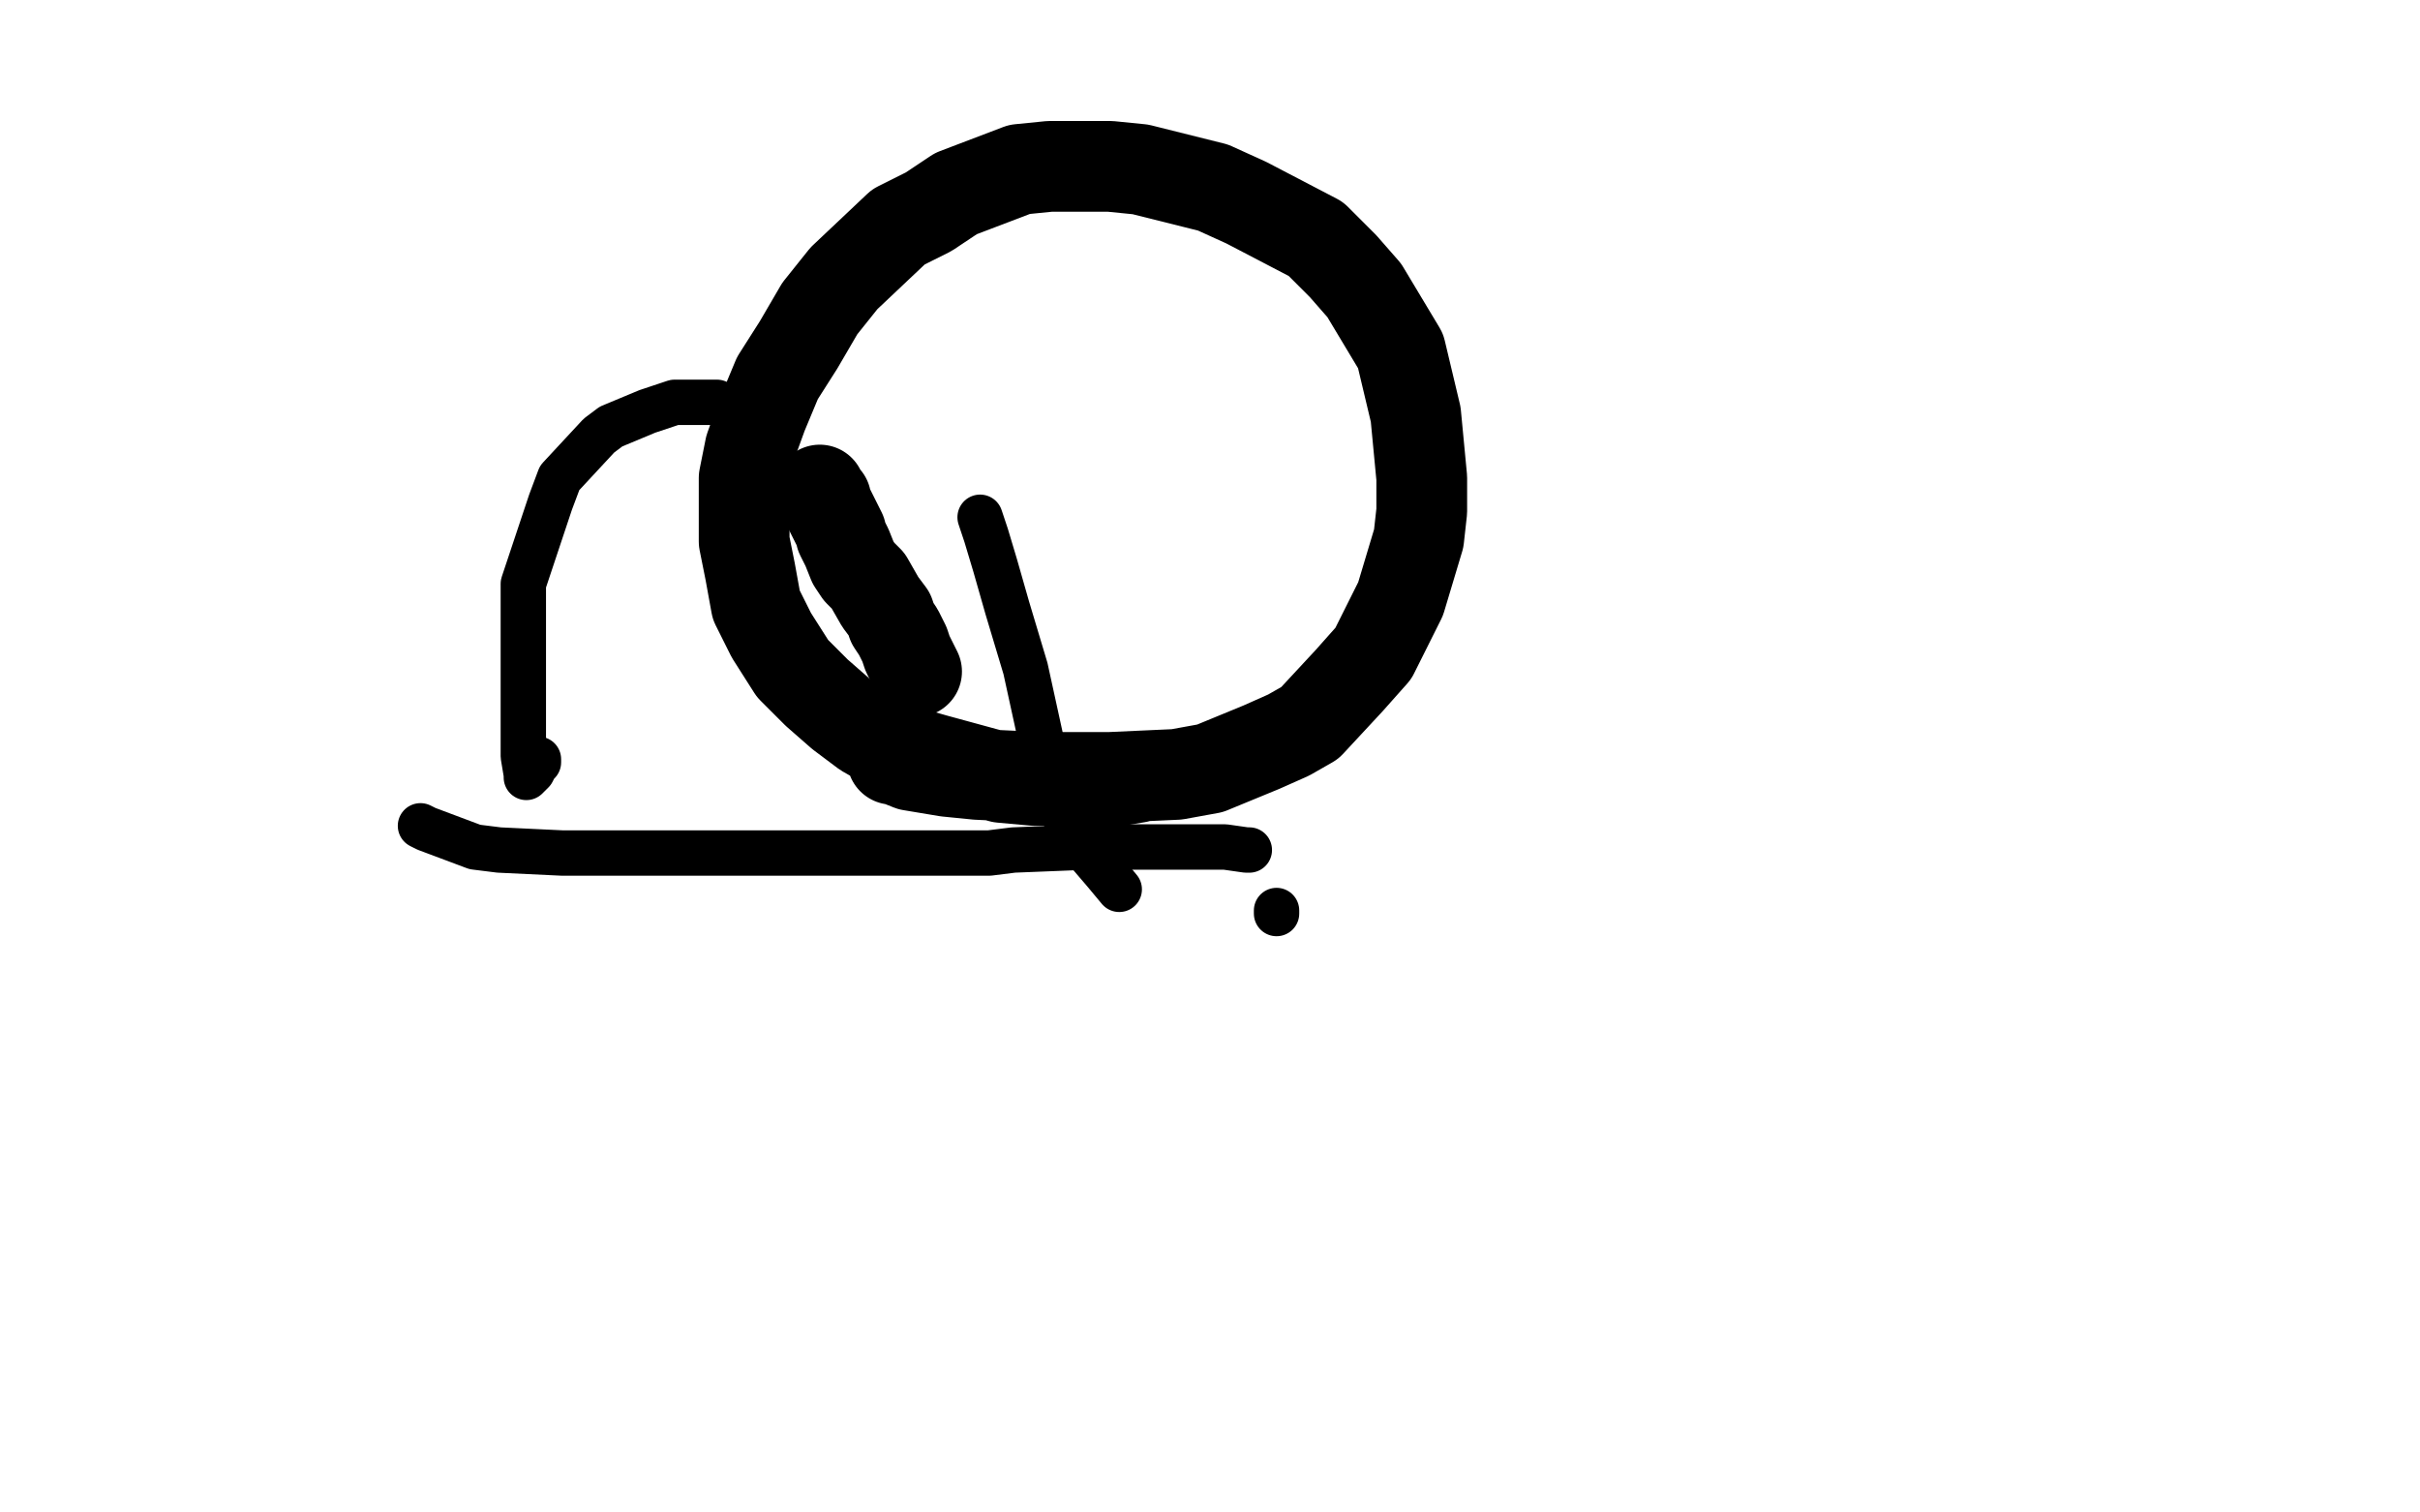
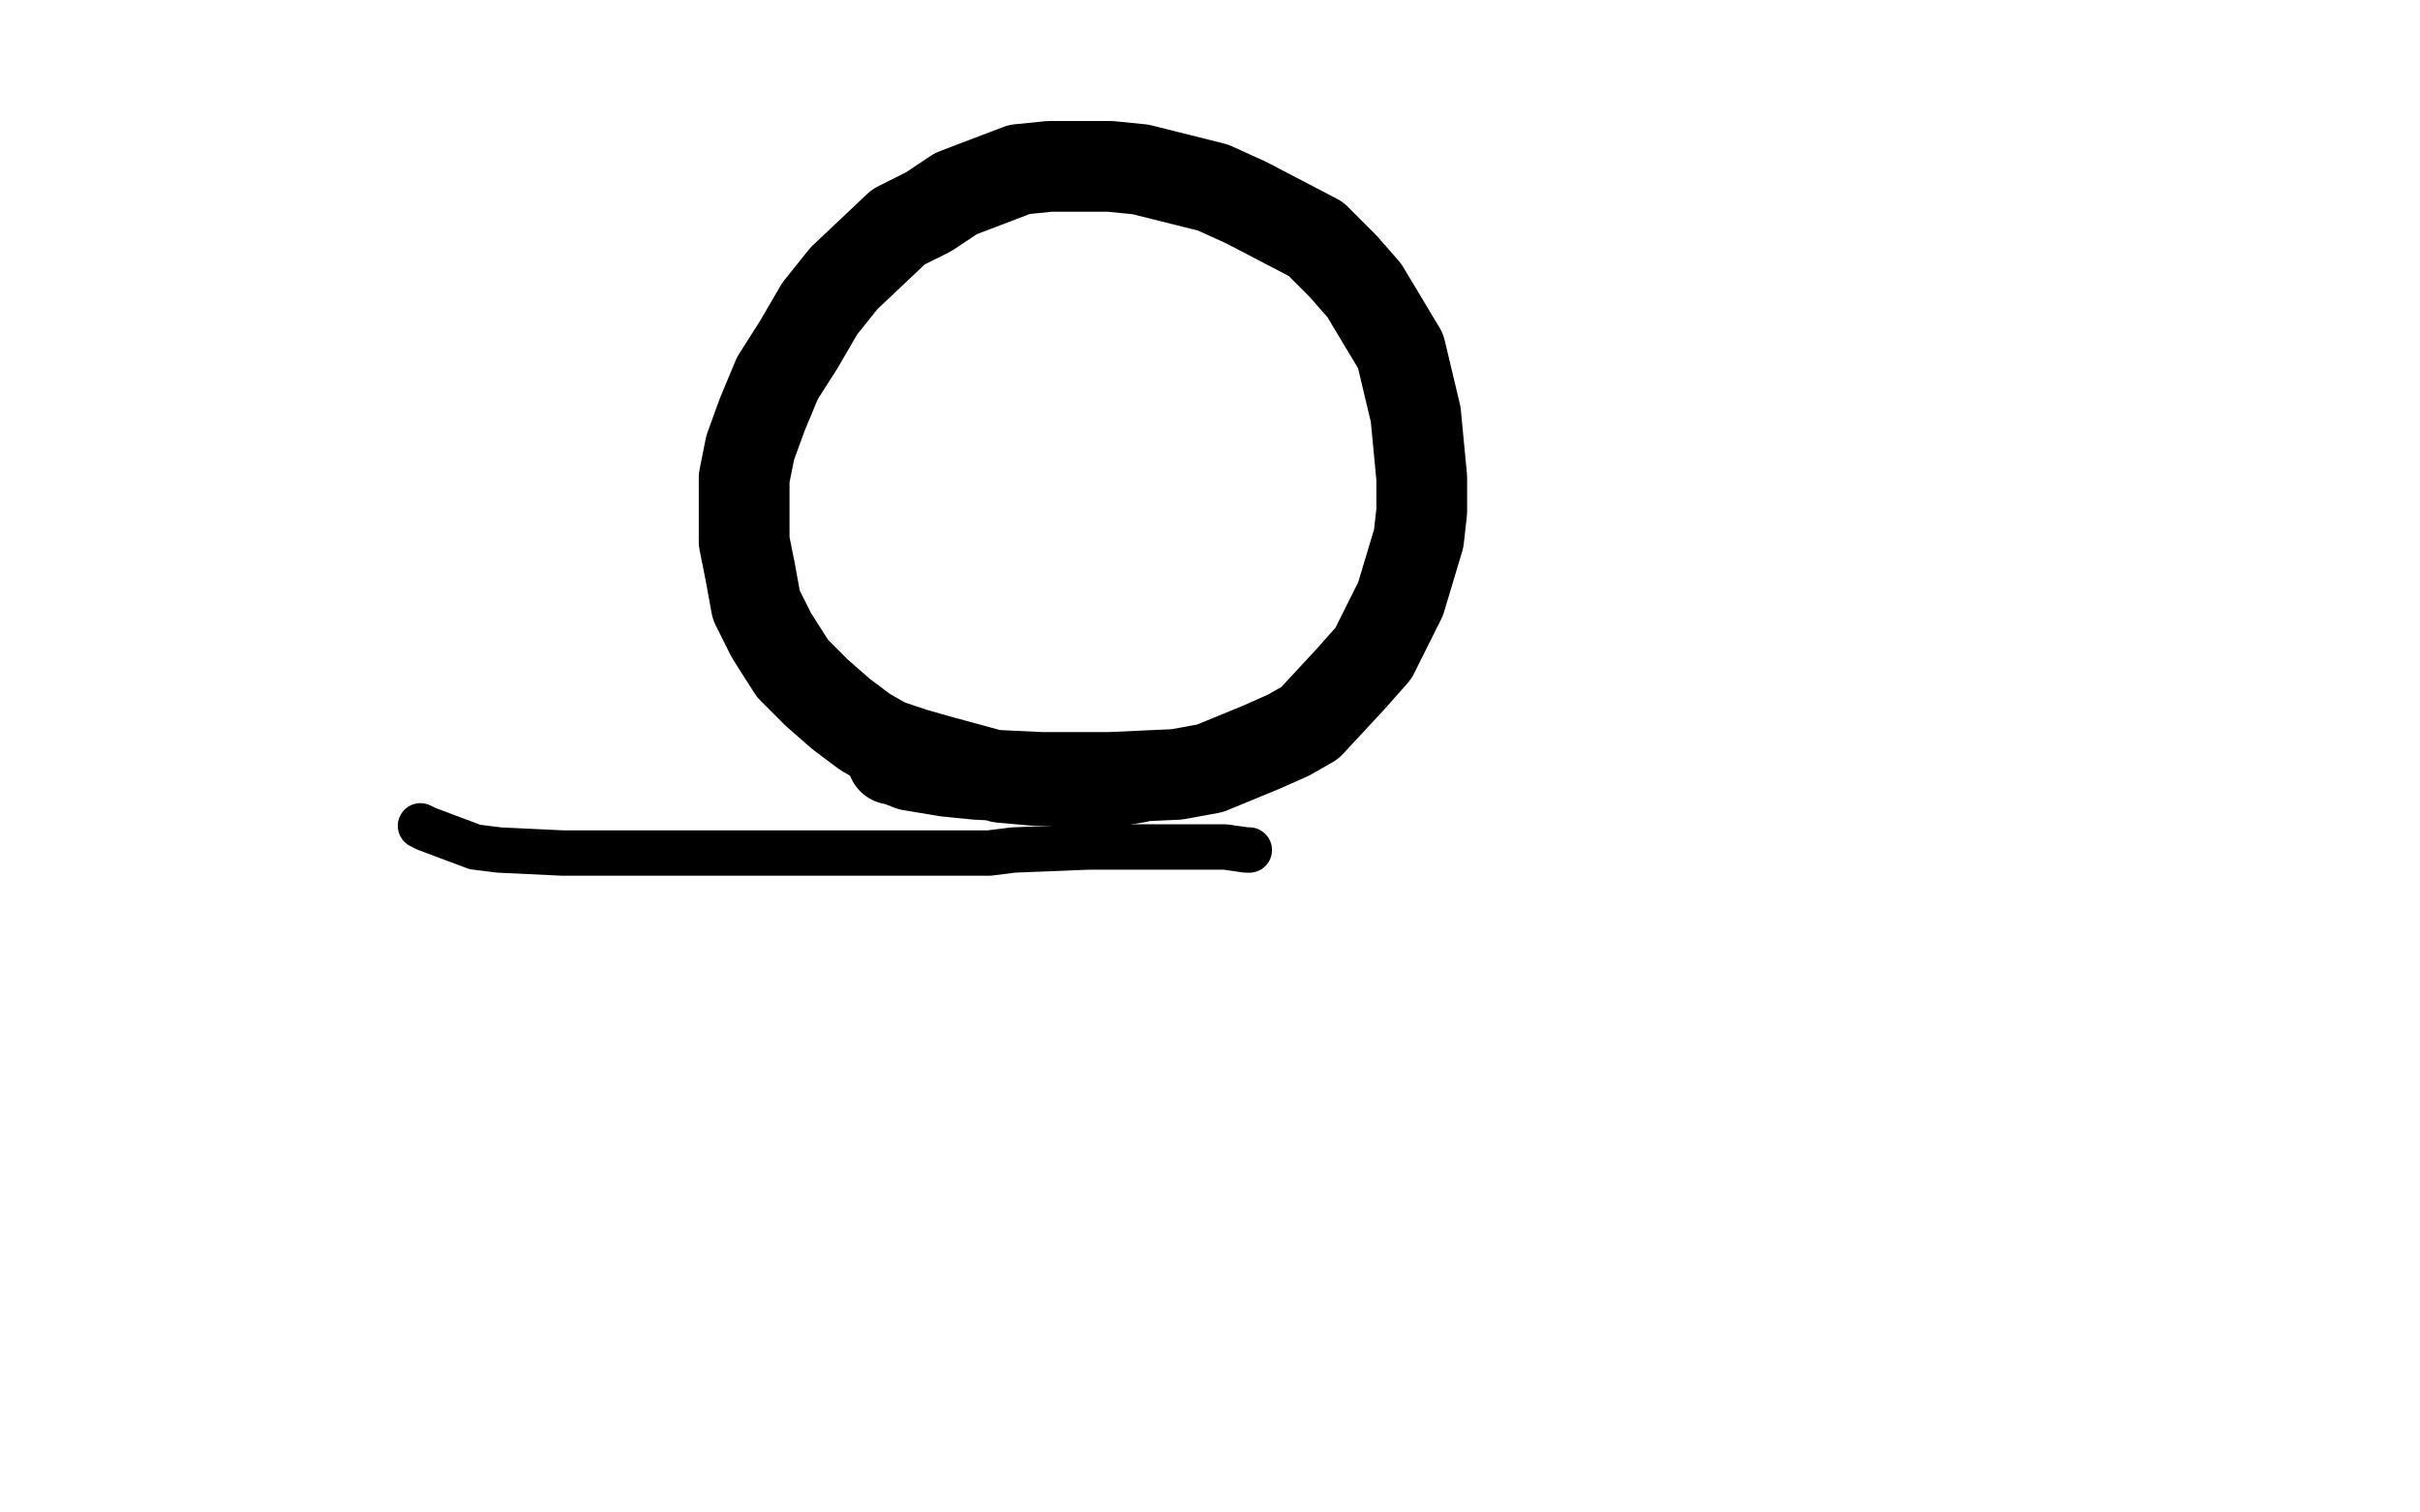
<svg xmlns="http://www.w3.org/2000/svg" width="800" height="500" version="1.1" style="stroke-antialiasing: false">
  <desc>This SVG has been created on https://colorillo.com/</desc>
  <rect x="0" y="0" width="800" height="500" style="fill: rgb(255,255,255); stroke-width:0" />
-   <polyline points="303,222 300,216 300,216 299,213 299,213 297,209 297,209 295,206 295,206 294,203 294,203 291,199 291,199 287,192 287,192 284,189 284,189 282,186 282,186 280,181 280,181 278,177 278,177 278,176 278,176 277,174 277,174 276,172 276,172 275,170 275,170 274,168 274,168 273,166 273,166 273,165 273,165 272,165 272,165 272,164 272,164 271,163 271,163 271,162 271,162" style="fill: none; stroke: #000000; stroke-width: 30; stroke-linejoin: round; stroke-linecap: round; stroke-antialiasing: false; stroke-antialias: 0; opacity: 1.0" />
  <polyline points="376,257 370,258 370,258 353,258 353,258 342,258 342,258 331,257 331,257 320,254 320,254 309,251 309,251 302,249 302,249 293,246 293,246 286,242 286,242 278,236 278,236 270,229 270,229 262,221 262,221 255,210 255,210 250,200 250,200 248,189 248,189 246,179 246,179 246,158 246,158 248,148 248,148 252,137 252,137 257,125 257,125 264,114 264,114 271,102 271,102 279,92 279,92 297,75 297,75 307,70 307,70 316,64 316,64 337,56 337,56 347,55 347,55 356,55 356,55 367,55 367,55 377,56 377,56 401,62 401,62 412,67 412,67 435,79 435,79 444,88 444,88 451,96 451,96 457,106 457,106 463,116 463,116 468,137 468,137 470,158 470,158 470,169 470,169 469,178 469,178 463,198 463,198 454,216 454,216 446,225 446,225 433,239 433,239 426,243 426,243 417,247 417,247 400,254 400,254 389,256 389,256 367,257 367,257 344,257 344,257 323,256 323,256 313,255 313,255 301,253 301,253 296,251 296,251 295,251 295,251" style="fill: none; stroke: #000000; stroke-width: 30; stroke-linejoin: round; stroke-linecap: round; stroke-antialiasing: false; stroke-antialias: 0; opacity: 1.0" />
-   <polyline points="178,251 178,252 178,252 177,253 177,253 176,255 176,255 174,257 174,257 174,256 174,256 173,250 173,250 173,240 173,240 173,205 173,205 173,193 173,193 182,166 182,166 185,158 185,158 198,144 198,144 202,141 202,141 214,136 214,136 223,133 223,133 237,133 237,133" style="fill: none; stroke: #000000; stroke-width: 15; stroke-linejoin: round; stroke-linecap: round; stroke-antialiasing: false; stroke-antialias: 0; opacity: 1.0" />
-   <polyline points="324,171 326,177 326,177 329,187 329,187 333,201 333,201 339,221 339,221 346,253 346,253 352,270 352,270 359,281 359,281 365,288 365,288 370,294 370,294" style="fill: none; stroke: #000000; stroke-width: 15; stroke-linejoin: round; stroke-linecap: round; stroke-antialiasing: false; stroke-antialias: 0; opacity: 1.0" />
-   <polyline points="422,301 422,302 422,302" style="fill: none; stroke: #000000; stroke-width: 15; stroke-linejoin: round; stroke-linecap: round; stroke-antialiasing: false; stroke-antialias: 0; opacity: 1.0" />
  <polyline points="139,273 139,273 139,273 141,274 157,280 165,281 186,282 214,282 235,282 267,282 305,282 327,282 335,281 360,280 380,280 395,280 405,280 412,281 413,281" style="fill: none; stroke: #000000; stroke-width: 15; stroke-linejoin: round; stroke-linecap: round; stroke-antialiasing: false; stroke-antialias: 0; opacity: 1.0" />
</svg>